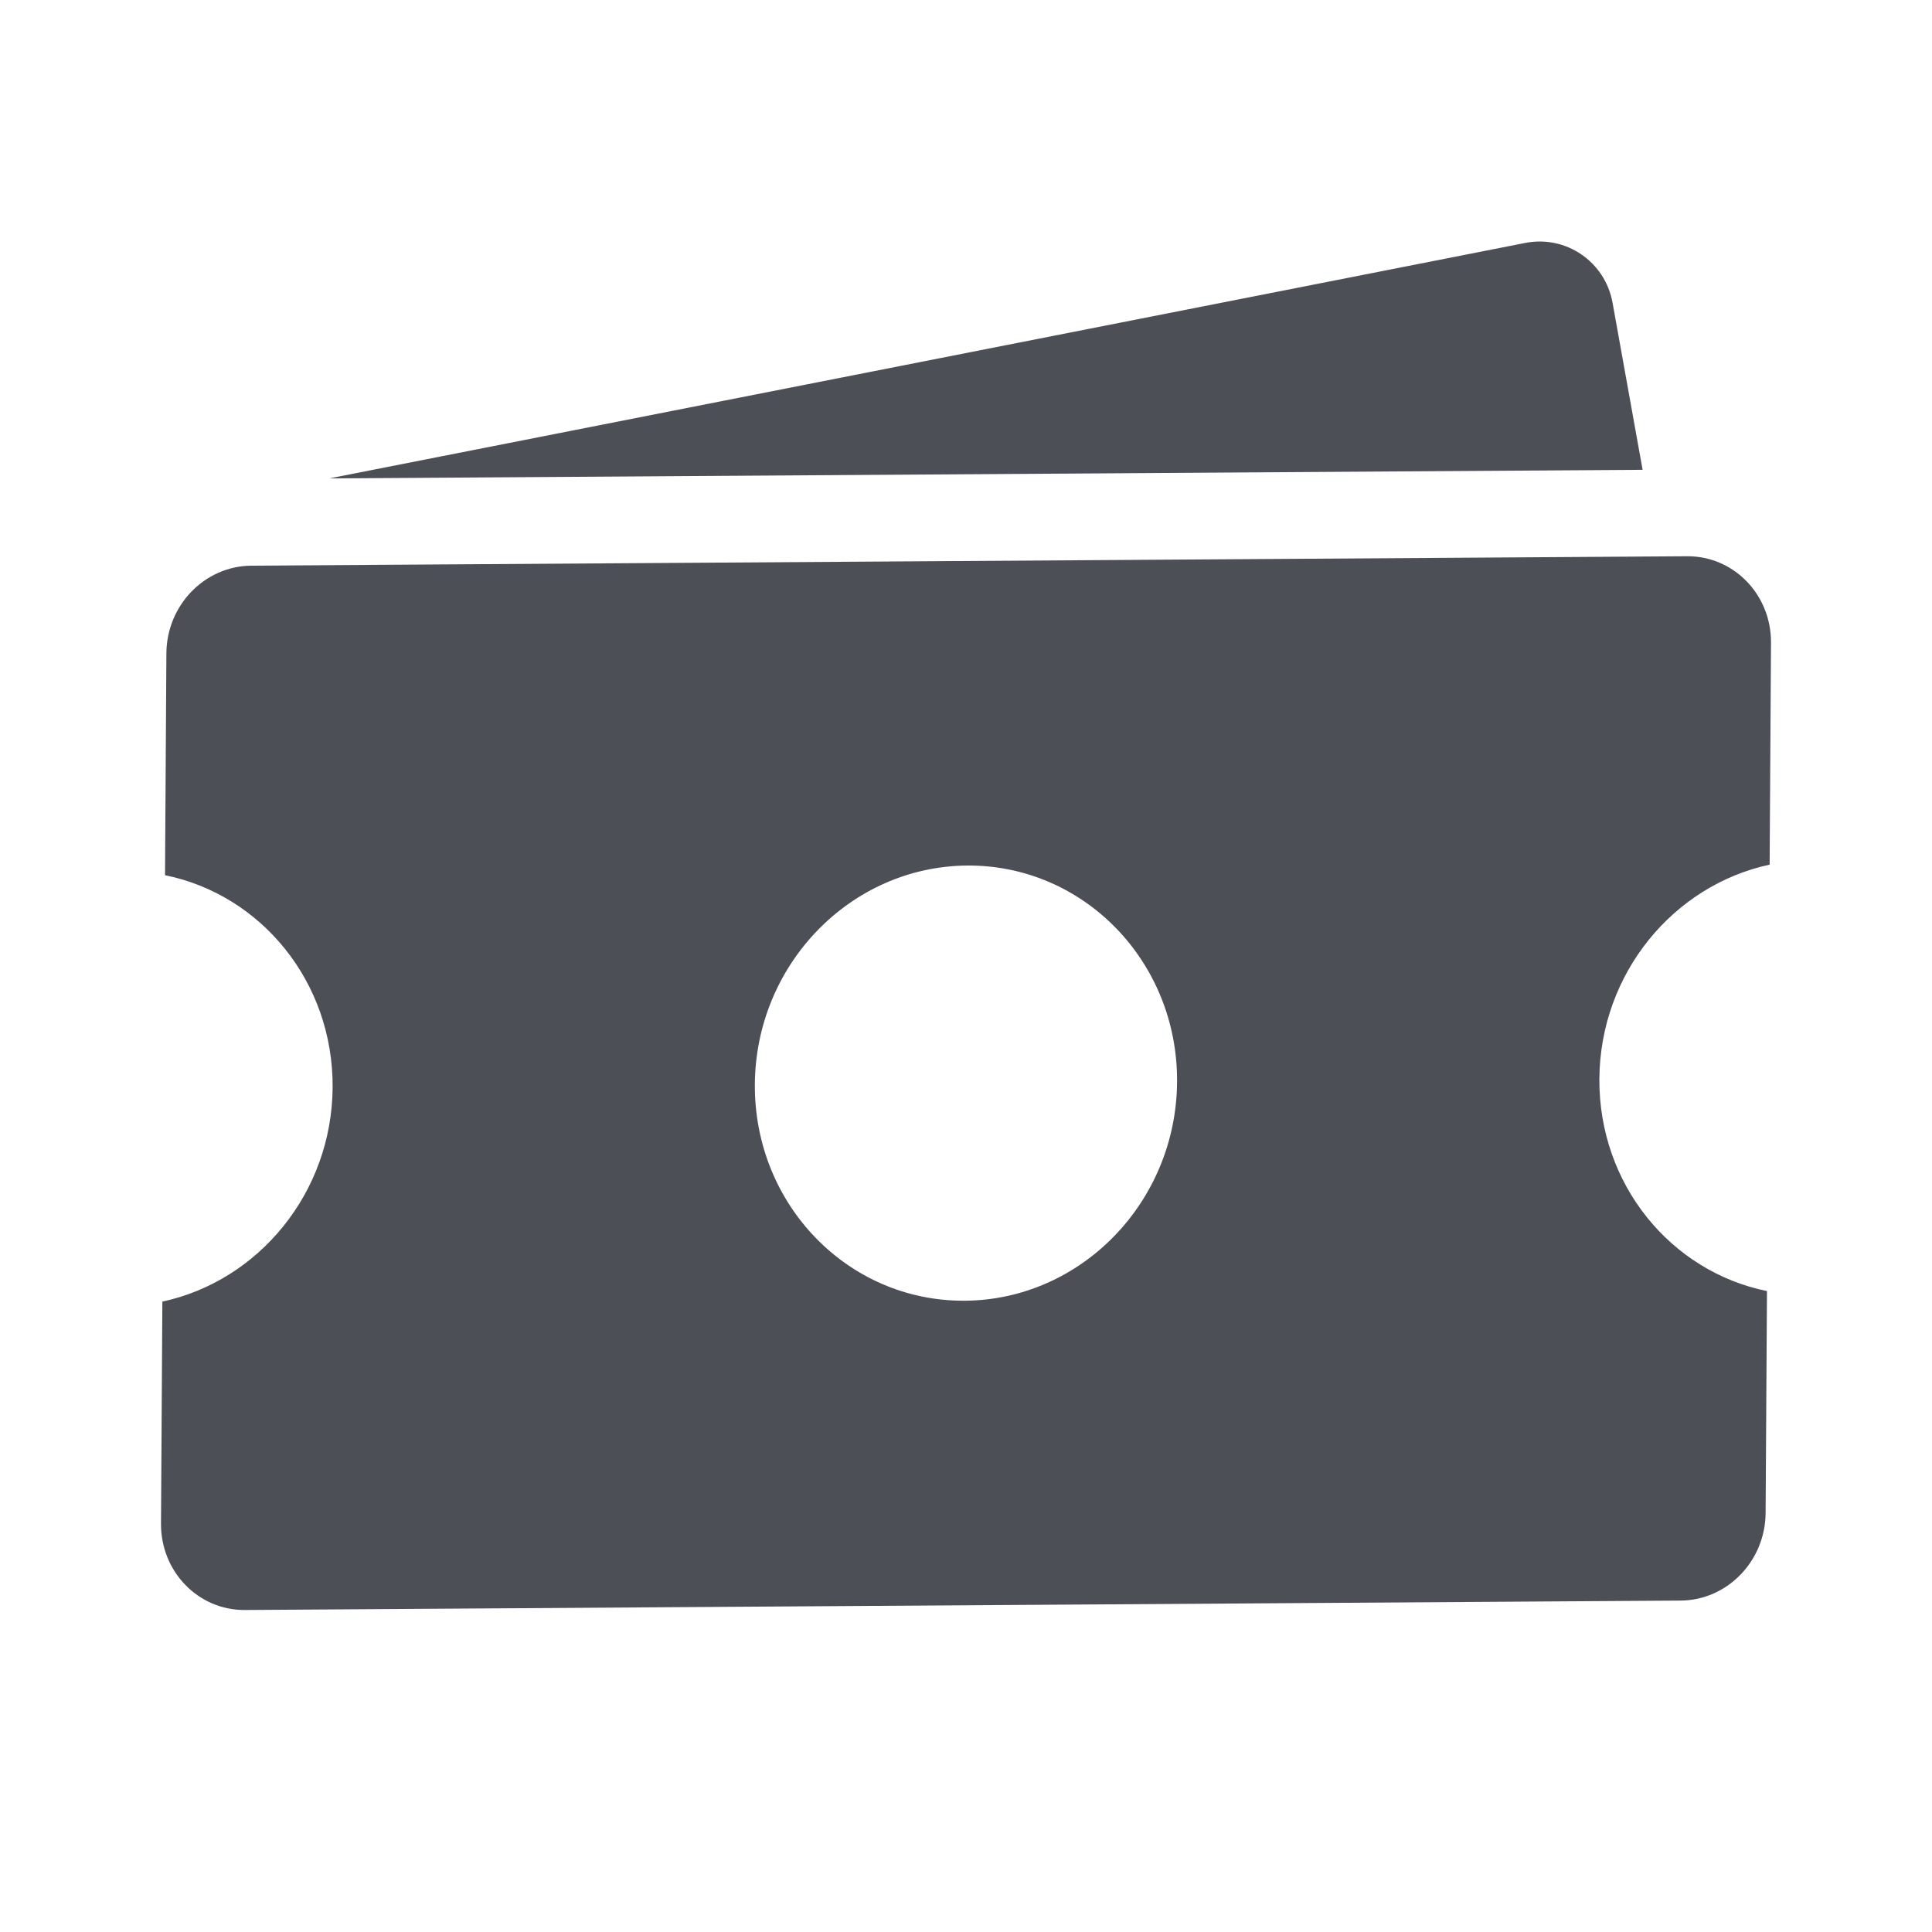
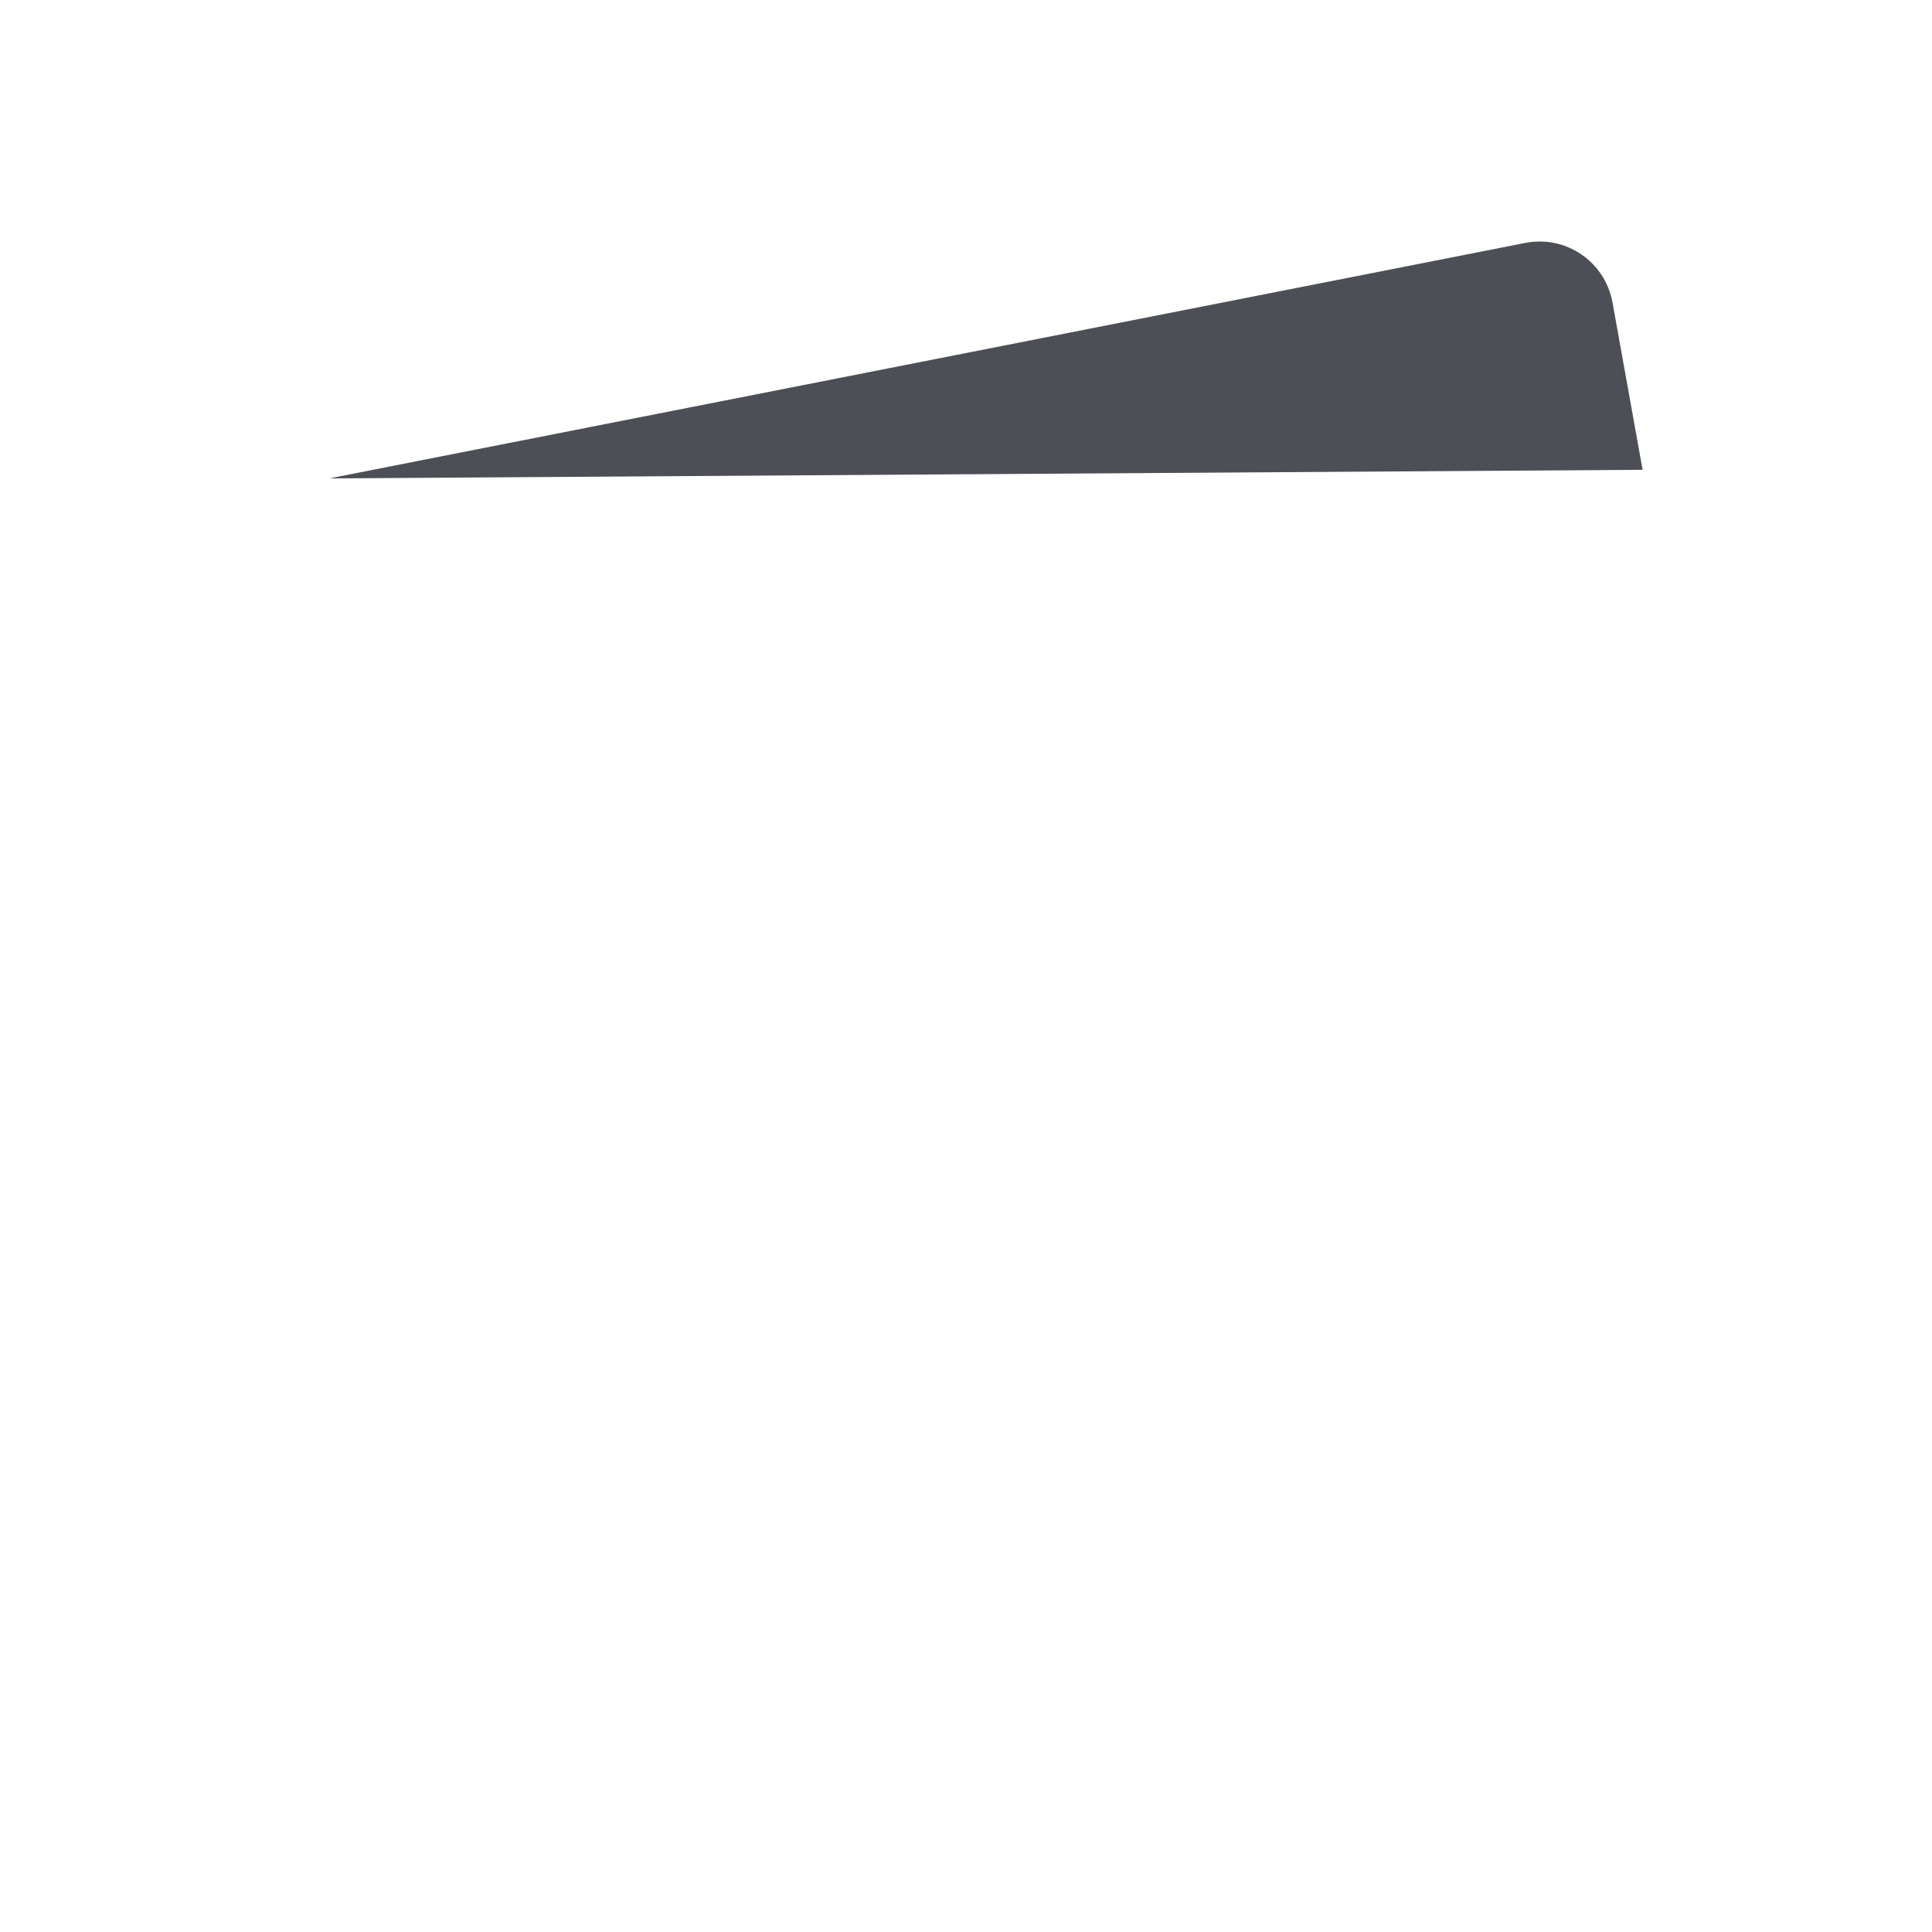
<svg xmlns="http://www.w3.org/2000/svg" fill="none" height="24" viewBox="0 0 24 24" width="24">
  <g fill="#4d4f56">
-     <path clip-rule="evenodd" d="m3.042 20c-.579.004-1.046-.477-1.042-1.074l.017-2.757c1.199-.258 2.107-1.355 2.115-2.662.008-1.308-.886-2.392-2.082-2.635l.017-2.757c.004-.597.476-1.084 1.056-1.088l17.835-.117c.579-.004 1.046.477 1.042 1.074l-.017 2.757c-1.199.258-2.107 1.355-2.115 2.662-.008 1.308.886 2.392 2.082 2.635l-.017 2.757c-.004.597-.476 1.084-1.056 1.088zm8.974-9.248c1.448-.009 2.615 1.193 2.606 2.686-.009 1.493-1.191 2.711-2.639 2.72-1.448.009-2.615-1.193-2.606-2.686.009-1.493 1.191-2.71 2.64-2.72z" fill-rule="evenodd" />
    <path d="m20.032 3.762c-.092-.511-.578-.844-1.086-.744l-14.856 2.925 16.315-.107z" />
  </g>
</svg>